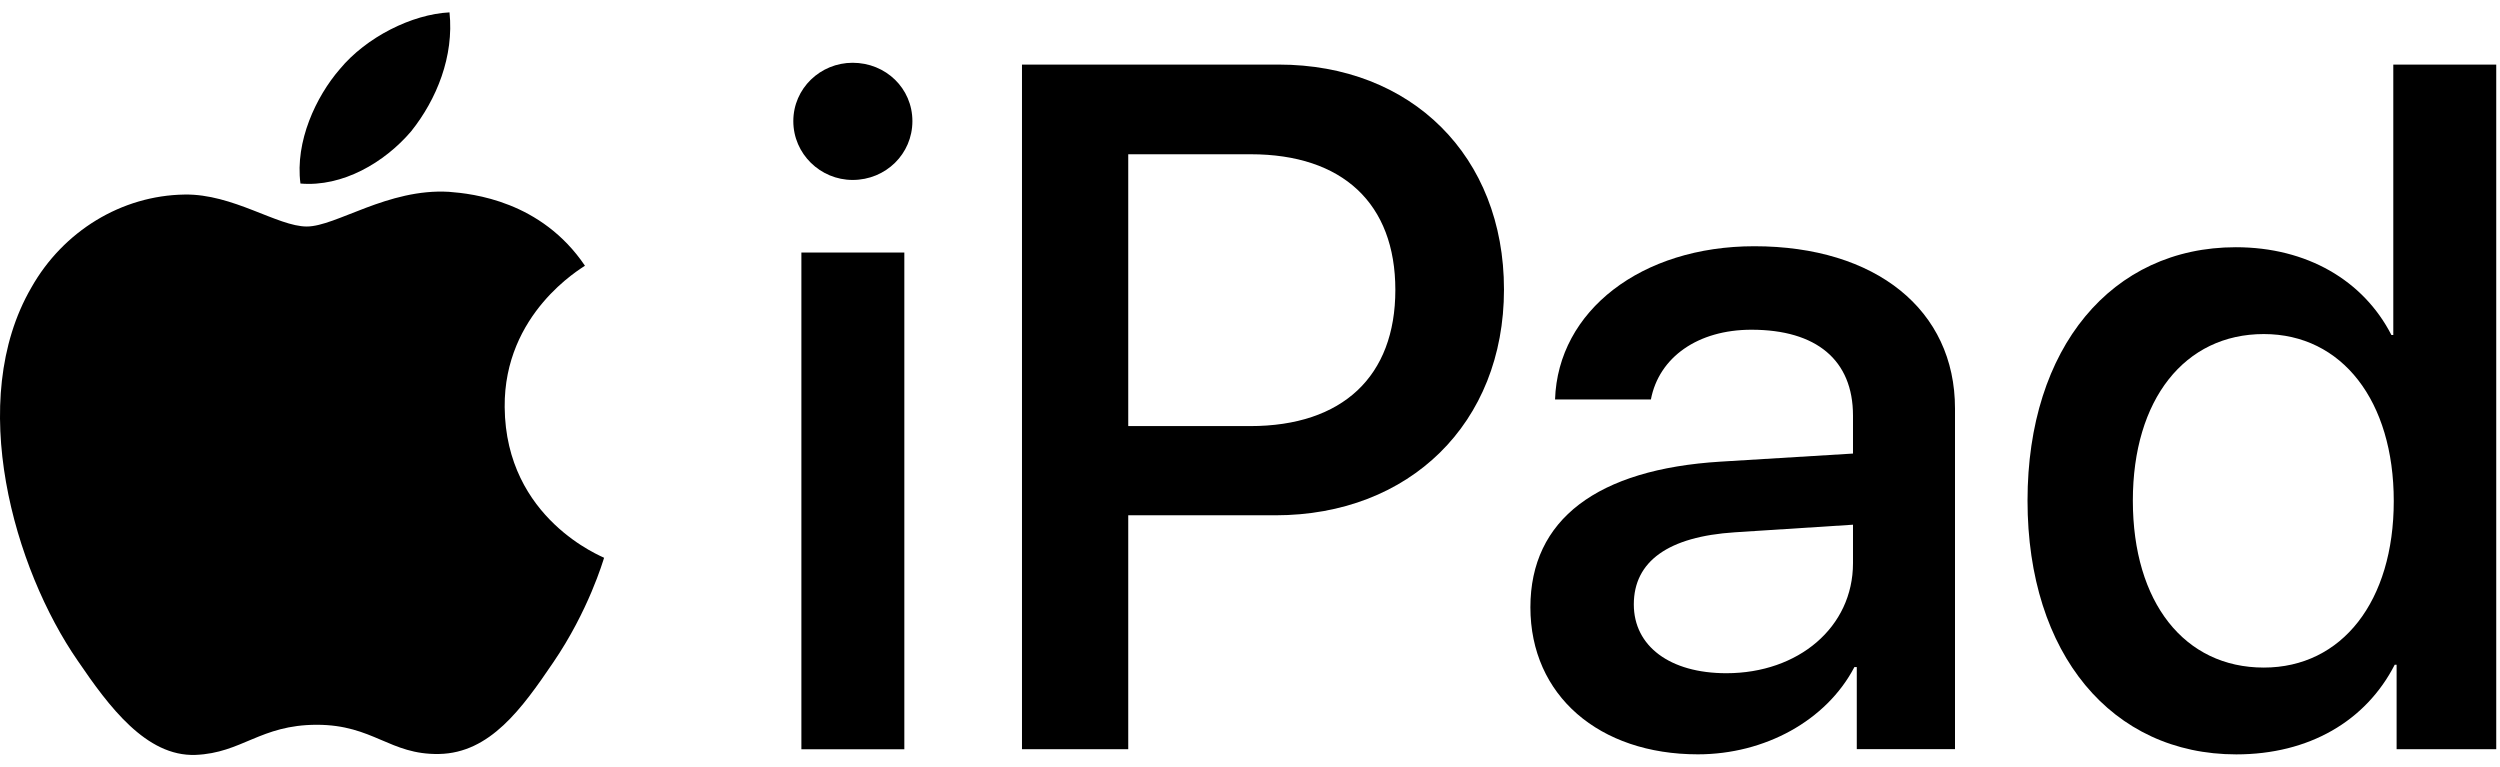
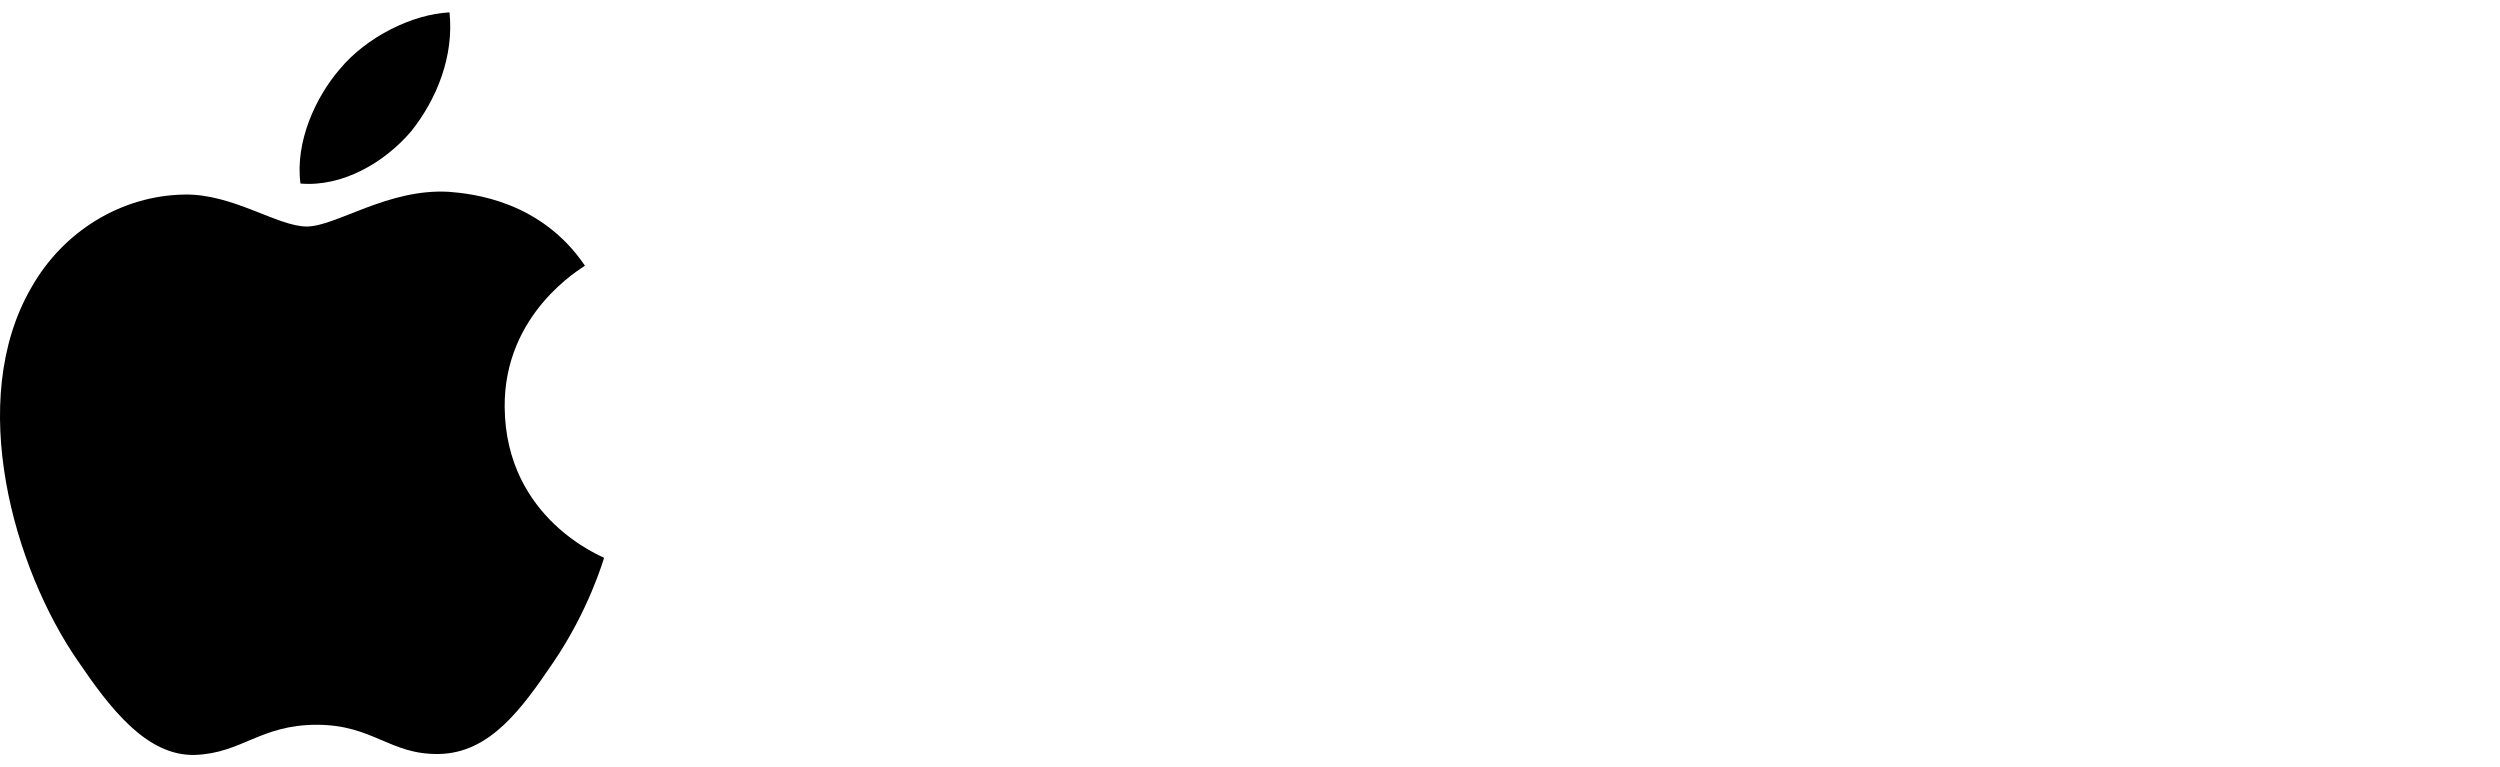
<svg xmlns="http://www.w3.org/2000/svg" width="101" height="31" viewBox="0 0 101 31" fill="none">
  <path d="M16.609 5.307C17.643 4.013 18.346 2.276 18.16 0.5C16.646 0.575 14.797 1.499 13.727 2.794C12.767 3.903 11.916 5.714 12.138 7.415C13.838 7.562 15.537 6.565 16.609 5.307Z" fill="black" />
  <path d="M18.141 7.75C15.672 7.603 13.573 9.151 12.394 9.151C11.214 9.151 9.408 7.824 7.455 7.86C4.914 7.897 2.555 9.334 1.265 11.62C-1.388 16.193 0.565 22.976 3.145 26.7C4.398 28.542 5.908 30.571 7.897 30.498C9.777 30.424 10.514 29.281 12.799 29.281C15.082 29.281 15.746 30.498 17.736 30.461C19.8 30.424 21.09 28.618 22.343 26.774C23.78 24.673 24.368 22.645 24.405 22.534C24.368 22.497 20.426 20.985 20.389 16.45C20.352 12.653 23.485 10.847 23.632 10.735C21.863 8.119 19.099 7.824 18.141 7.75Z" fill="black" />
-   <path d="M32.376 10.203H36.535V30.27H32.376V10.203ZM32.05 4.894C32.05 3.571 33.142 2.536 34.446 2.536C35.788 2.536 36.861 3.571 36.861 4.894C36.861 6.216 35.788 7.27 34.446 7.27C33.142 7.27 32.05 6.216 32.05 4.894Z" fill="black" />
-   <path d="M45.581 17.214H50.507C54.245 17.214 56.372 15.202 56.372 11.713C56.372 8.225 54.245 6.232 50.526 6.232H45.581V17.214ZM51.657 2.609C57.024 2.609 60.761 6.308 60.761 11.694C60.761 17.099 56.947 20.818 51.523 20.818H45.581V30.267H41.288V2.609H51.657Z" fill="black" />
-   <path d="M74.861 22.751V21.198L70.088 21.505C67.405 21.678 66.006 22.674 66.006 24.419C66.006 26.105 67.463 27.198 69.744 27.198C72.657 27.198 74.861 25.338 74.861 22.751ZM61.828 24.534C61.828 20.988 64.53 18.956 69.513 18.65L74.861 18.324V16.79C74.861 14.548 73.385 13.321 70.759 13.321C68.593 13.321 67.022 14.433 66.696 16.139H62.824C62.94 12.554 66.313 9.948 70.874 9.948C75.781 9.948 78.982 12.516 78.982 16.503V30.264H75.014V26.949H74.918C73.787 29.114 71.296 30.475 68.593 30.475C64.607 30.475 61.828 28.099 61.828 24.534Z" fill="black" />
-   <path d="M86.167 20.224C86.167 24.344 88.256 26.97 91.457 26.97C94.62 26.97 96.708 24.287 96.708 20.243C96.708 16.199 94.62 13.496 91.457 13.496C88.256 13.496 86.167 16.141 86.167 20.224ZM81.912 20.224C81.912 14.033 85.324 9.988 90.326 9.988C93.201 9.988 95.482 11.33 96.613 13.534H96.689V2.609H100.848V30.267H96.823V26.855H96.747C95.578 29.136 93.278 30.477 90.345 30.477C85.324 30.477 81.912 26.433 81.912 20.224Z" fill="black" />
</svg>